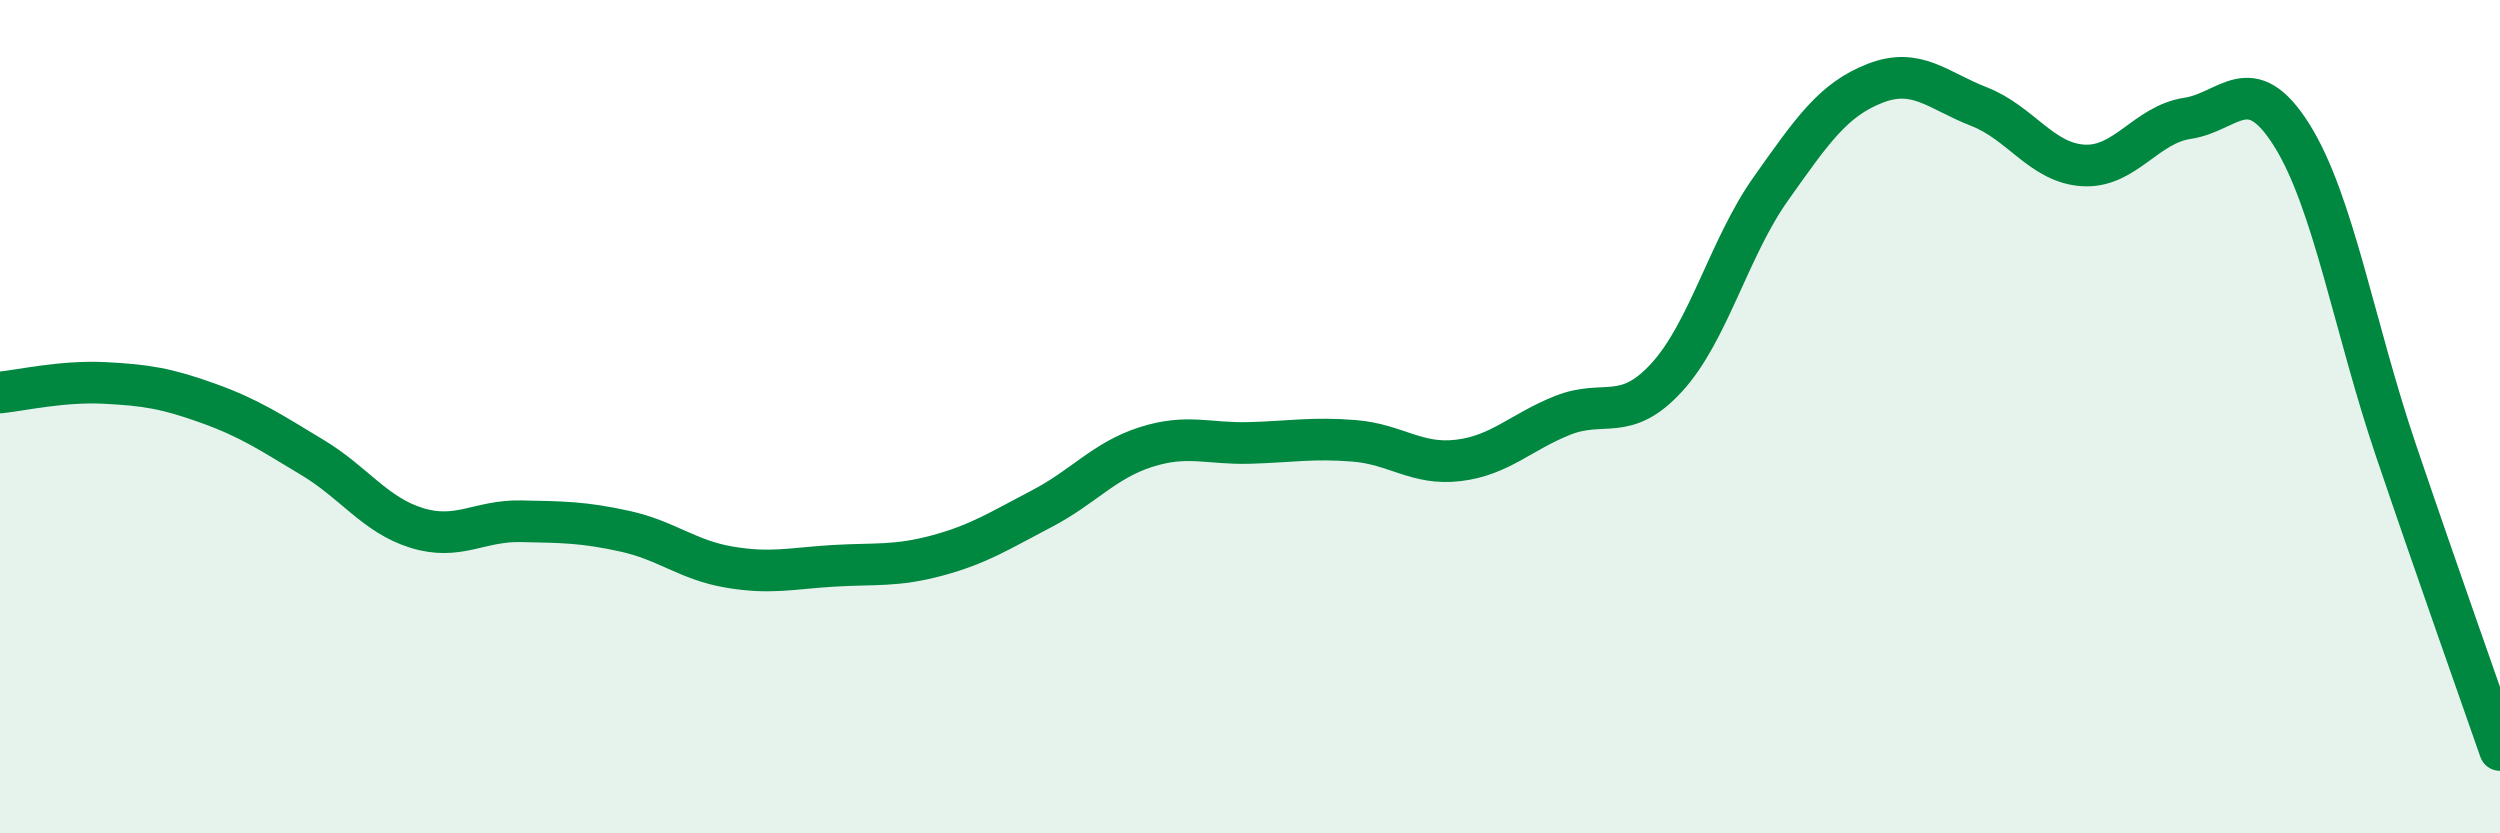
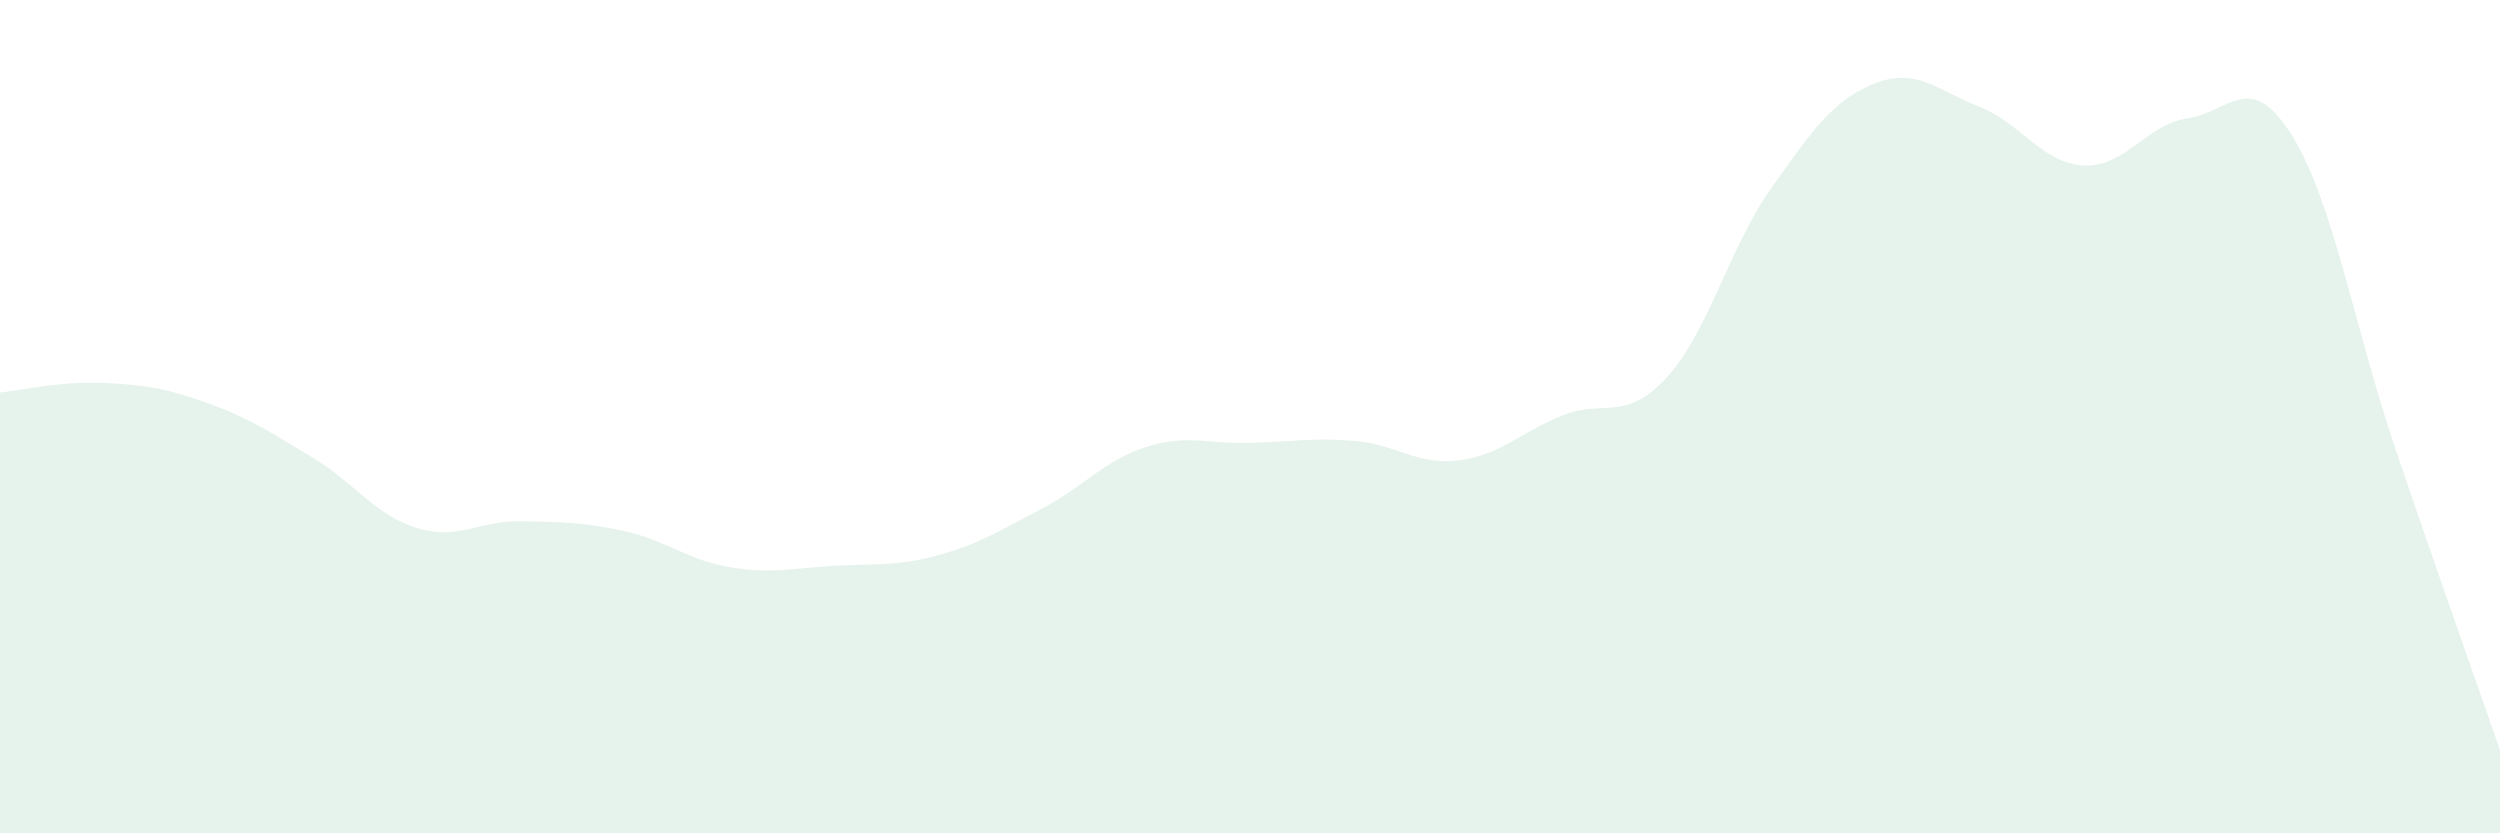
<svg xmlns="http://www.w3.org/2000/svg" width="60" height="20" viewBox="0 0 60 20">
  <path d="M 0,9.42 C 0.5,9.37 1.5,9.14 2.5,9.19 C 3.5,9.24 4,9.32 5,9.68 C 6,10.04 6.5,10.38 7.5,10.98 C 8.5,11.58 9,12.36 10,12.67 C 11,12.98 11.5,12.49 12.5,12.51 C 13.5,12.53 14,12.53 15,12.75 C 16,12.97 16.5,13.44 17.5,13.61 C 18.5,13.78 19,13.64 20,13.58 C 21,13.52 21.5,13.6 22.5,13.33 C 23.5,13.06 24,12.73 25,12.21 C 26,11.69 26.5,11.05 27.5,10.73 C 28.5,10.41 29,10.66 30,10.63 C 31,10.6 31.5,10.5 32.5,10.58 C 33.5,10.66 34,11.17 35,11.05 C 36,10.93 36.5,10.37 37.5,9.97 C 38.5,9.57 39,10.15 40,9.06 C 41,7.97 41.5,5.94 42.5,4.53 C 43.5,3.12 44,2.39 45,2 C 46,1.61 46.5,2.17 47.5,2.56 C 48.5,2.95 49,3.91 50,3.97 C 51,4.03 51.5,2.99 52.5,2.84 C 53.5,2.69 54,1.65 55,3.24 C 56,4.83 56.5,7.85 57.5,10.8 C 58.5,13.75 59.5,16.56 60,18L60 20L0 20Z" fill="#008740" opacity="0.1" stroke-linecap="round" stroke-linejoin="round" />
-   <path d="M 0,9.42 C 0.5,9.37 1.5,9.14 2.5,9.19 C 3.5,9.24 4,9.32 5,9.68 C 6,10.04 6.5,10.38 7.5,10.98 C 8.5,11.58 9,12.36 10,12.67 C 11,12.98 11.5,12.49 12.5,12.51 C 13.5,12.53 14,12.53 15,12.75 C 16,12.97 16.5,13.44 17.5,13.61 C 18.5,13.78 19,13.64 20,13.58 C 21,13.52 21.5,13.6 22.5,13.33 C 23.5,13.06 24,12.73 25,12.21 C 26,11.69 26.5,11.05 27.5,10.73 C 28.5,10.41 29,10.66 30,10.63 C 31,10.6 31.5,10.5 32.5,10.58 C 33.5,10.66 34,11.17 35,11.05 C 36,10.93 36.5,10.37 37.5,9.97 C 38.5,9.57 39,10.15 40,9.06 C 41,7.97 41.5,5.94 42.5,4.53 C 43.5,3.12 44,2.39 45,2 C 46,1.61 46.5,2.17 47.5,2.56 C 48.5,2.95 49,3.91 50,3.97 C 51,4.03 51.5,2.99 52.5,2.84 C 53.5,2.69 54,1.65 55,3.24 C 56,4.83 56.5,7.85 57.5,10.8 C 58.5,13.75 59.5,16.56 60,18" stroke="#008740" stroke-width="1" fill="none" stroke-linecap="round" stroke-linejoin="round" />
</svg>